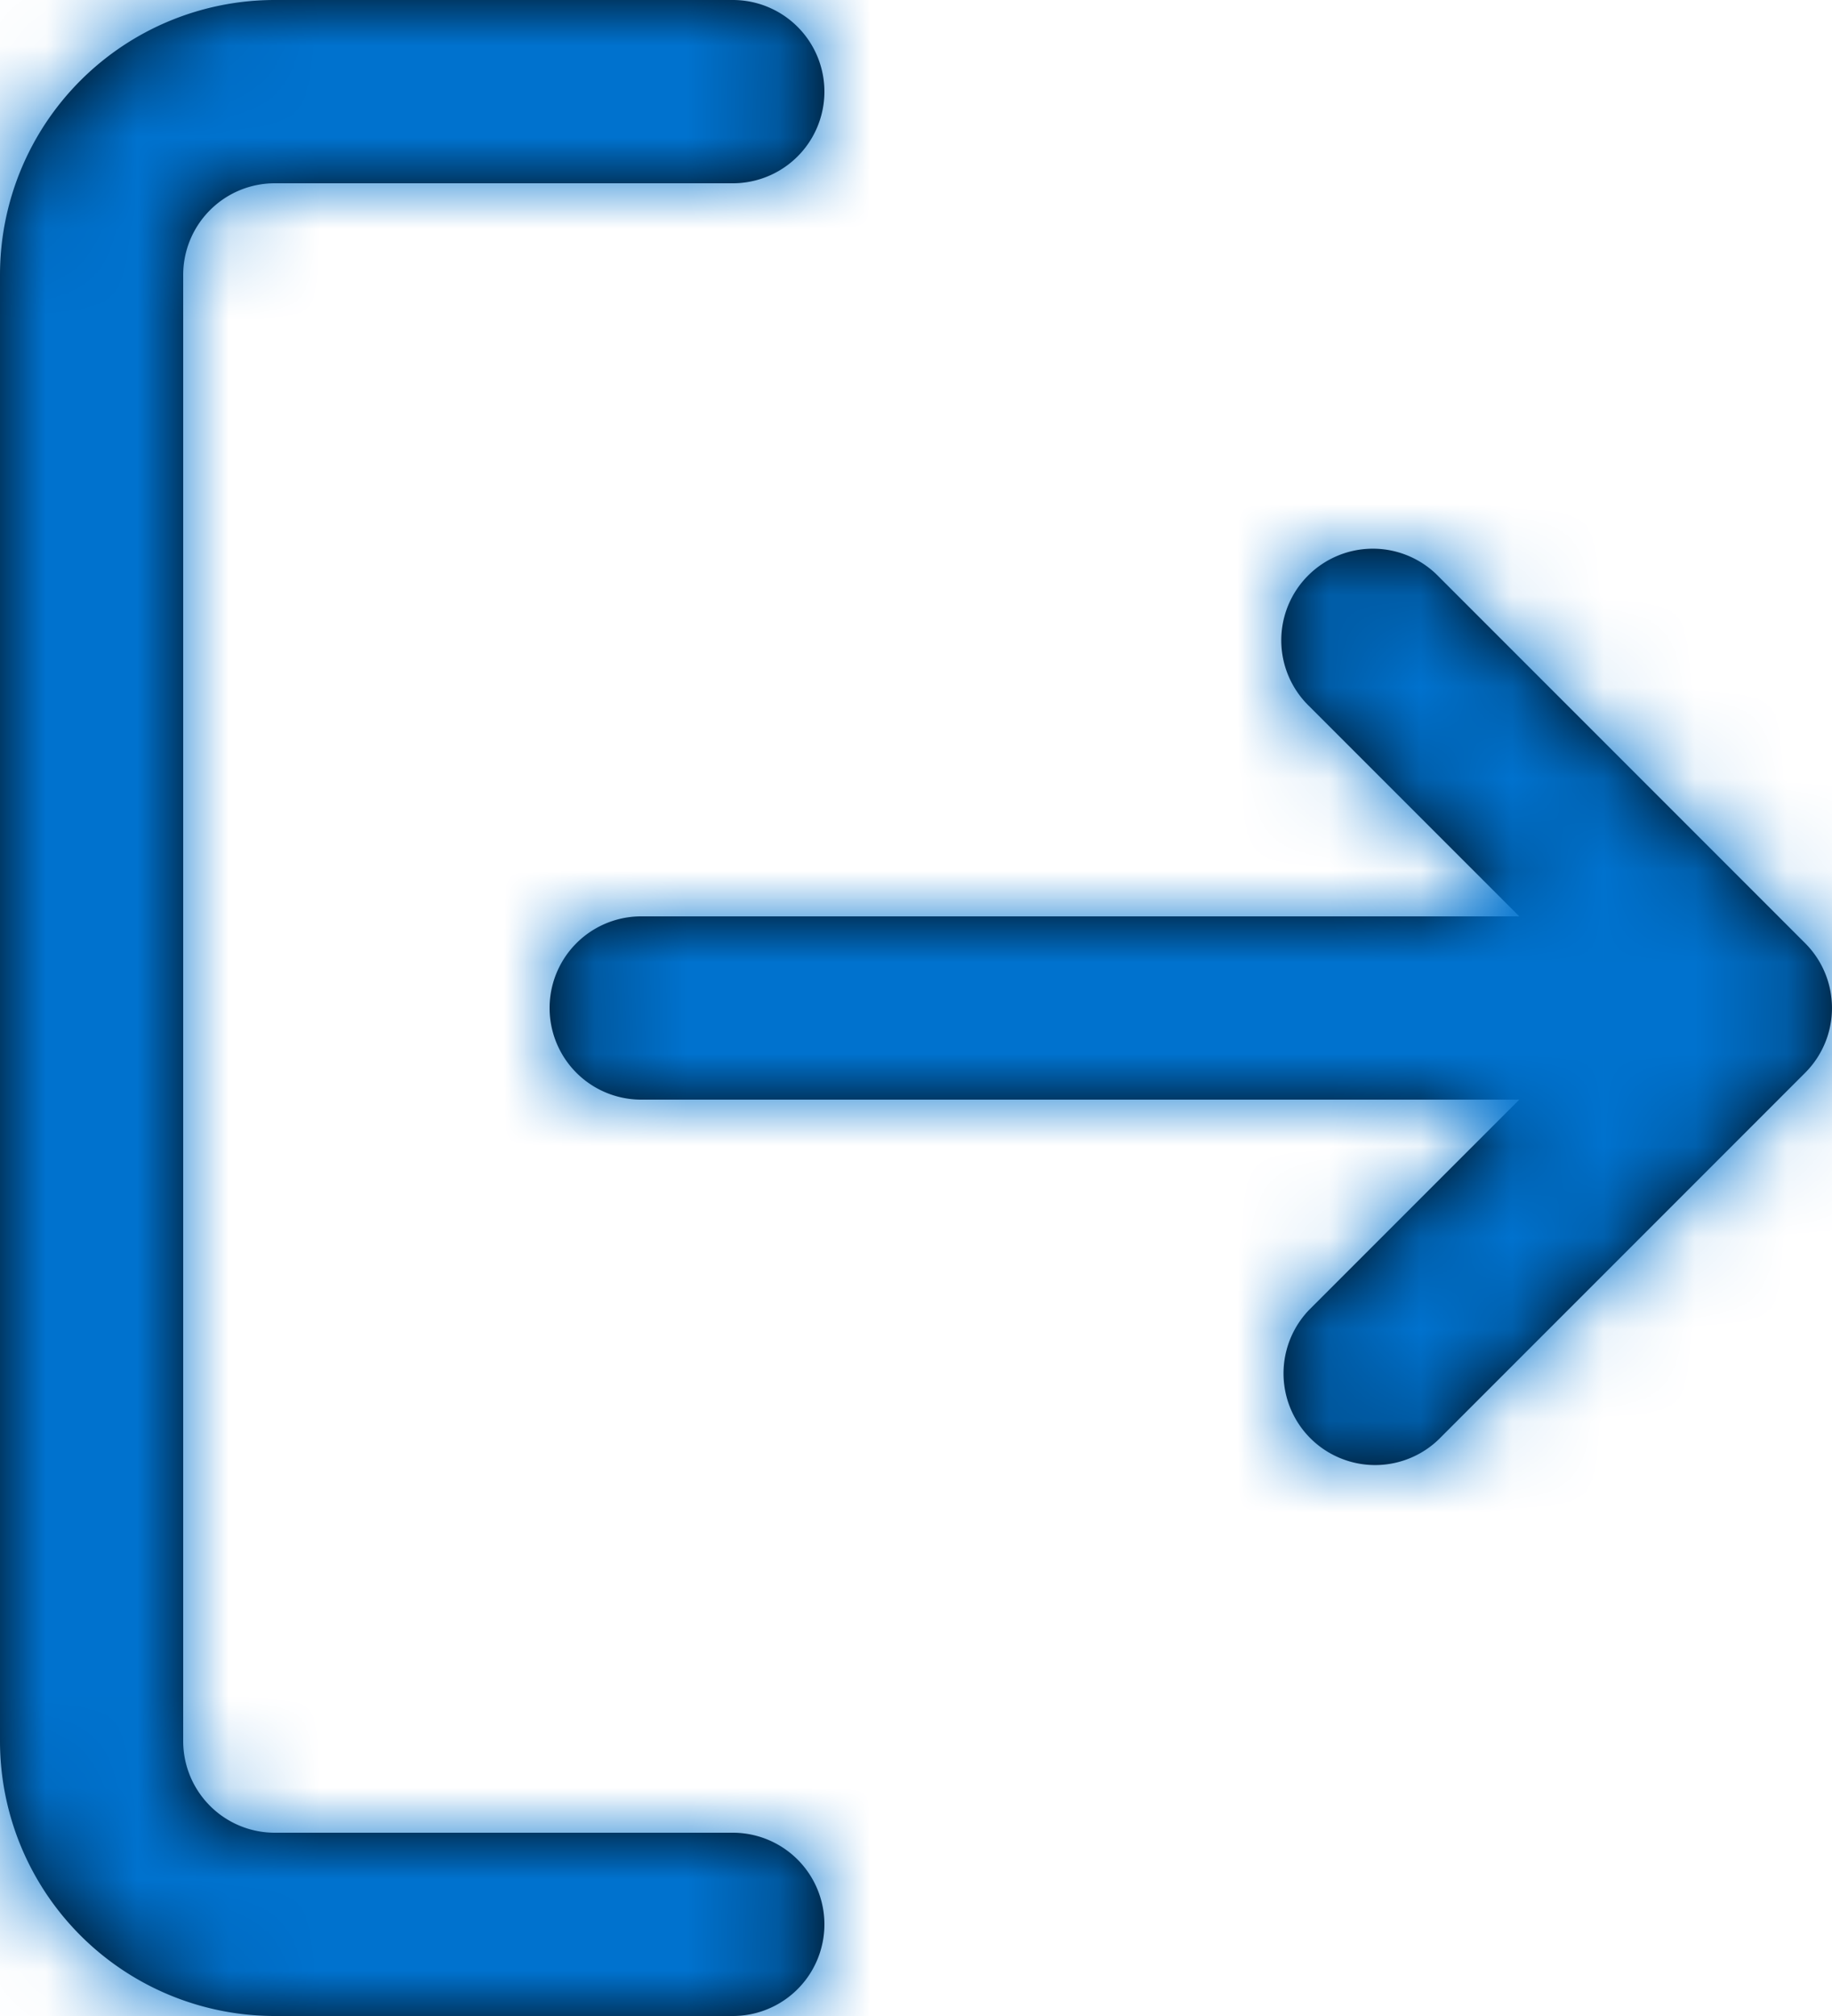
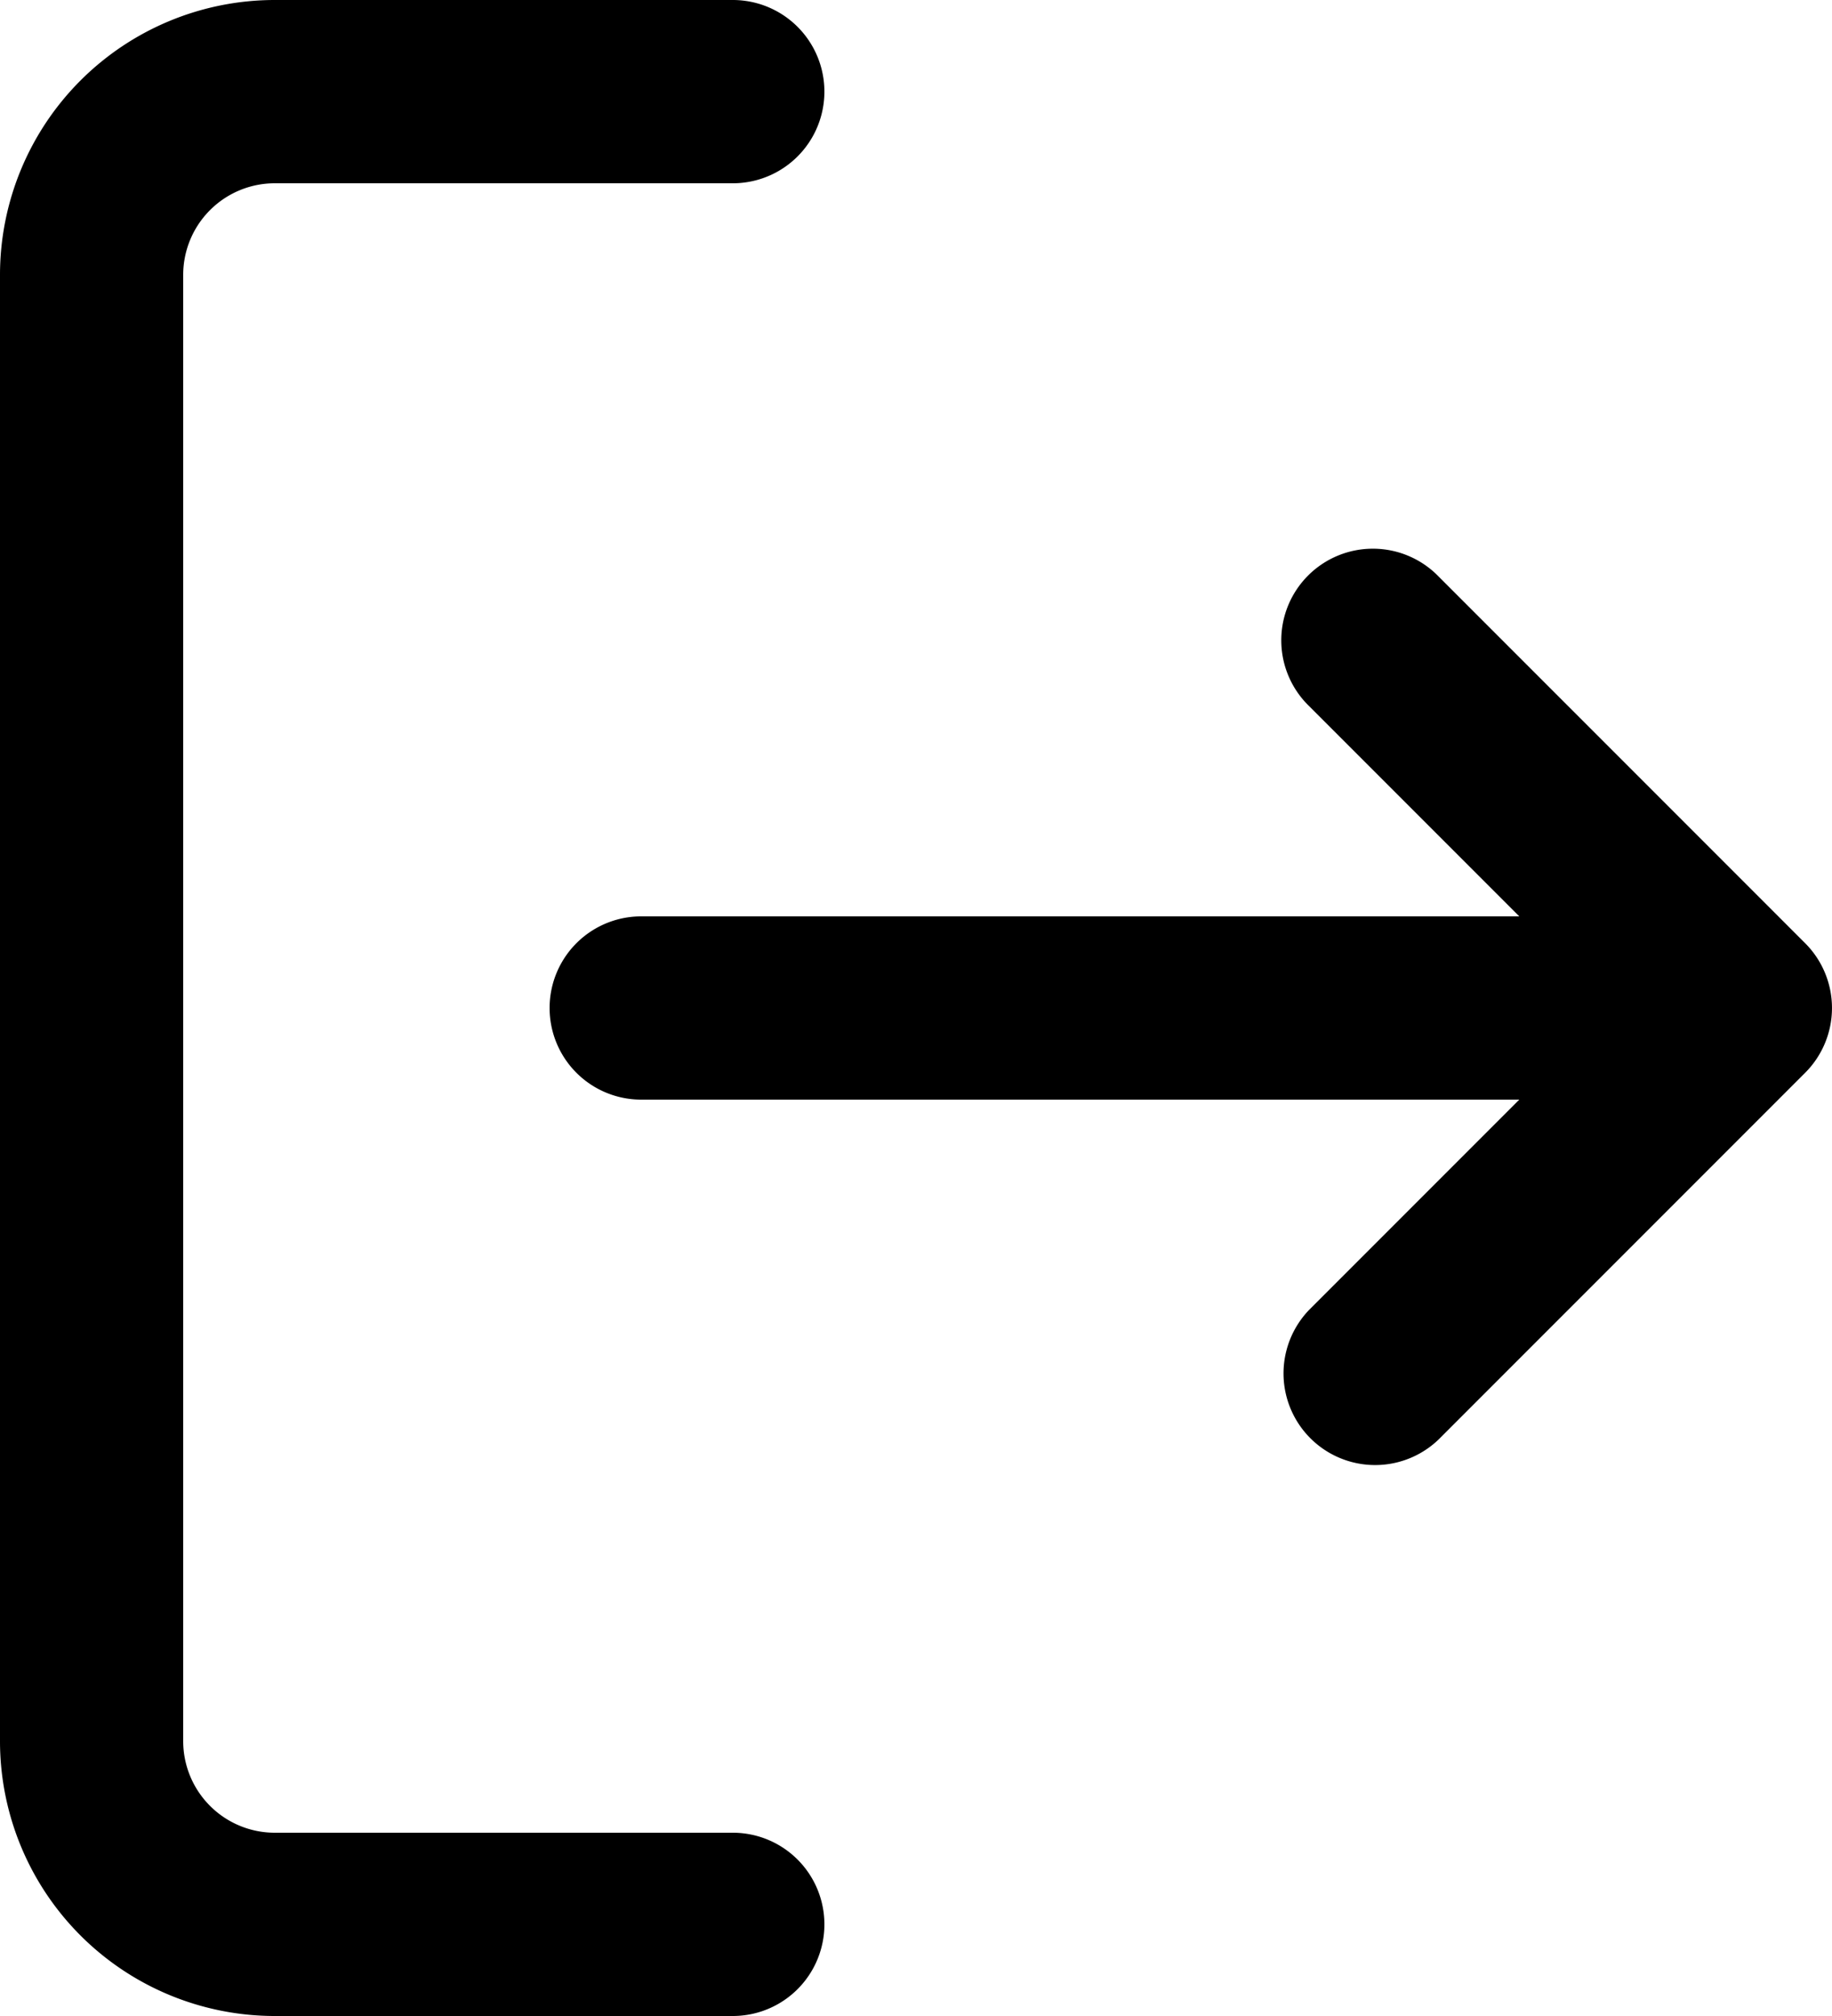
<svg xmlns="http://www.w3.org/2000/svg" xmlns:xlink="http://www.w3.org/1999/xlink" width="20" height="22" viewBox="0 0 20 22">
  <defs>
    <path id="a" d="M18.586 12H9a1 1 0 0 1 0-2h9.586l-2.293-2.293a1 1 0 1 1 1.414-1.414l4 4a1 1 0 0 1 0 1.414l-4 4a1 1 0 0 1-1.414-1.414L18.586 12zM10 20a1 1 0 0 1 0 2H5a3 3 0 0 1-3-3V3a3 3 0 0 1 3-3h5a1 1 0 0 1 0 2H5a1 1 0 0 0-1 1v16a1 1 0 0 0 1 1h5z" />
  </defs>
  <g fill="none" fill-rule="evenodd" transform="translate(-2)">
    <mask id="b" fill="#fff">
      <use xlink:href="#a" />
    </mask>
    <use fill="#000" fill-rule="nonzero" xlink:href="#a" />
    <g fill="#0072CE" mask="url(#b)">
-       <path d="M0-1h24v24H0z" />
-     </g>
+       </g>
  </g>
</svg>